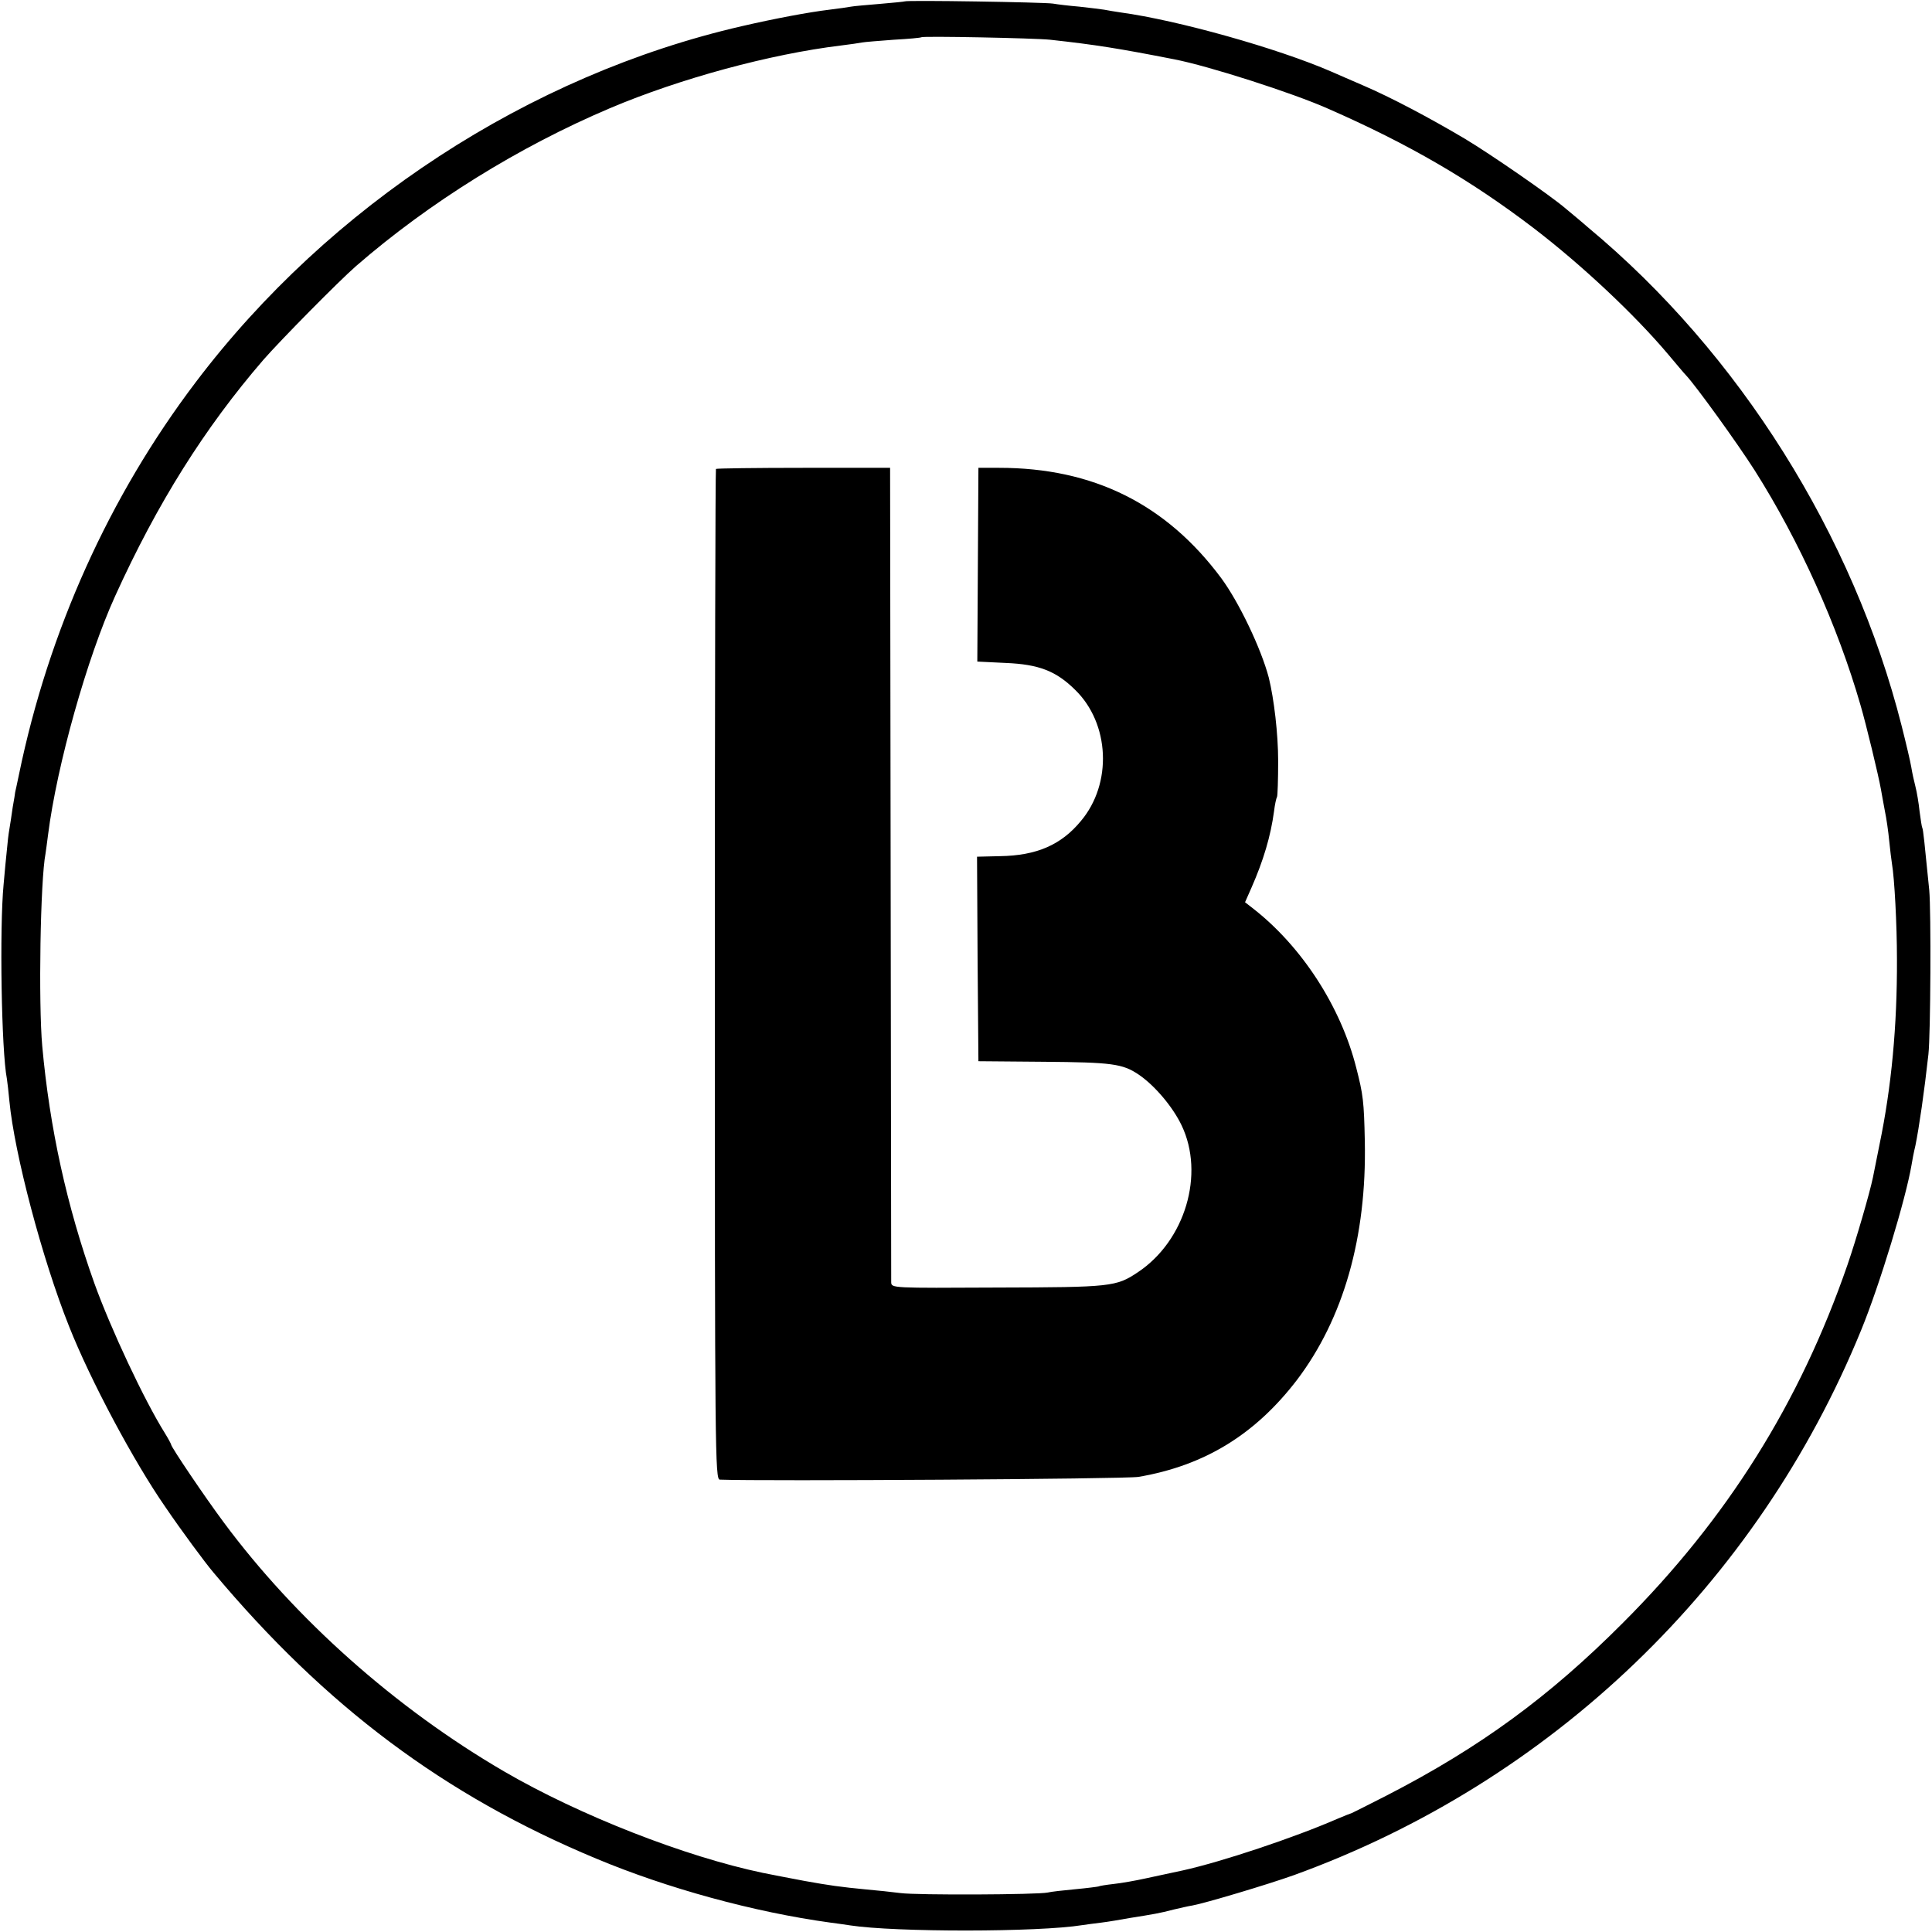
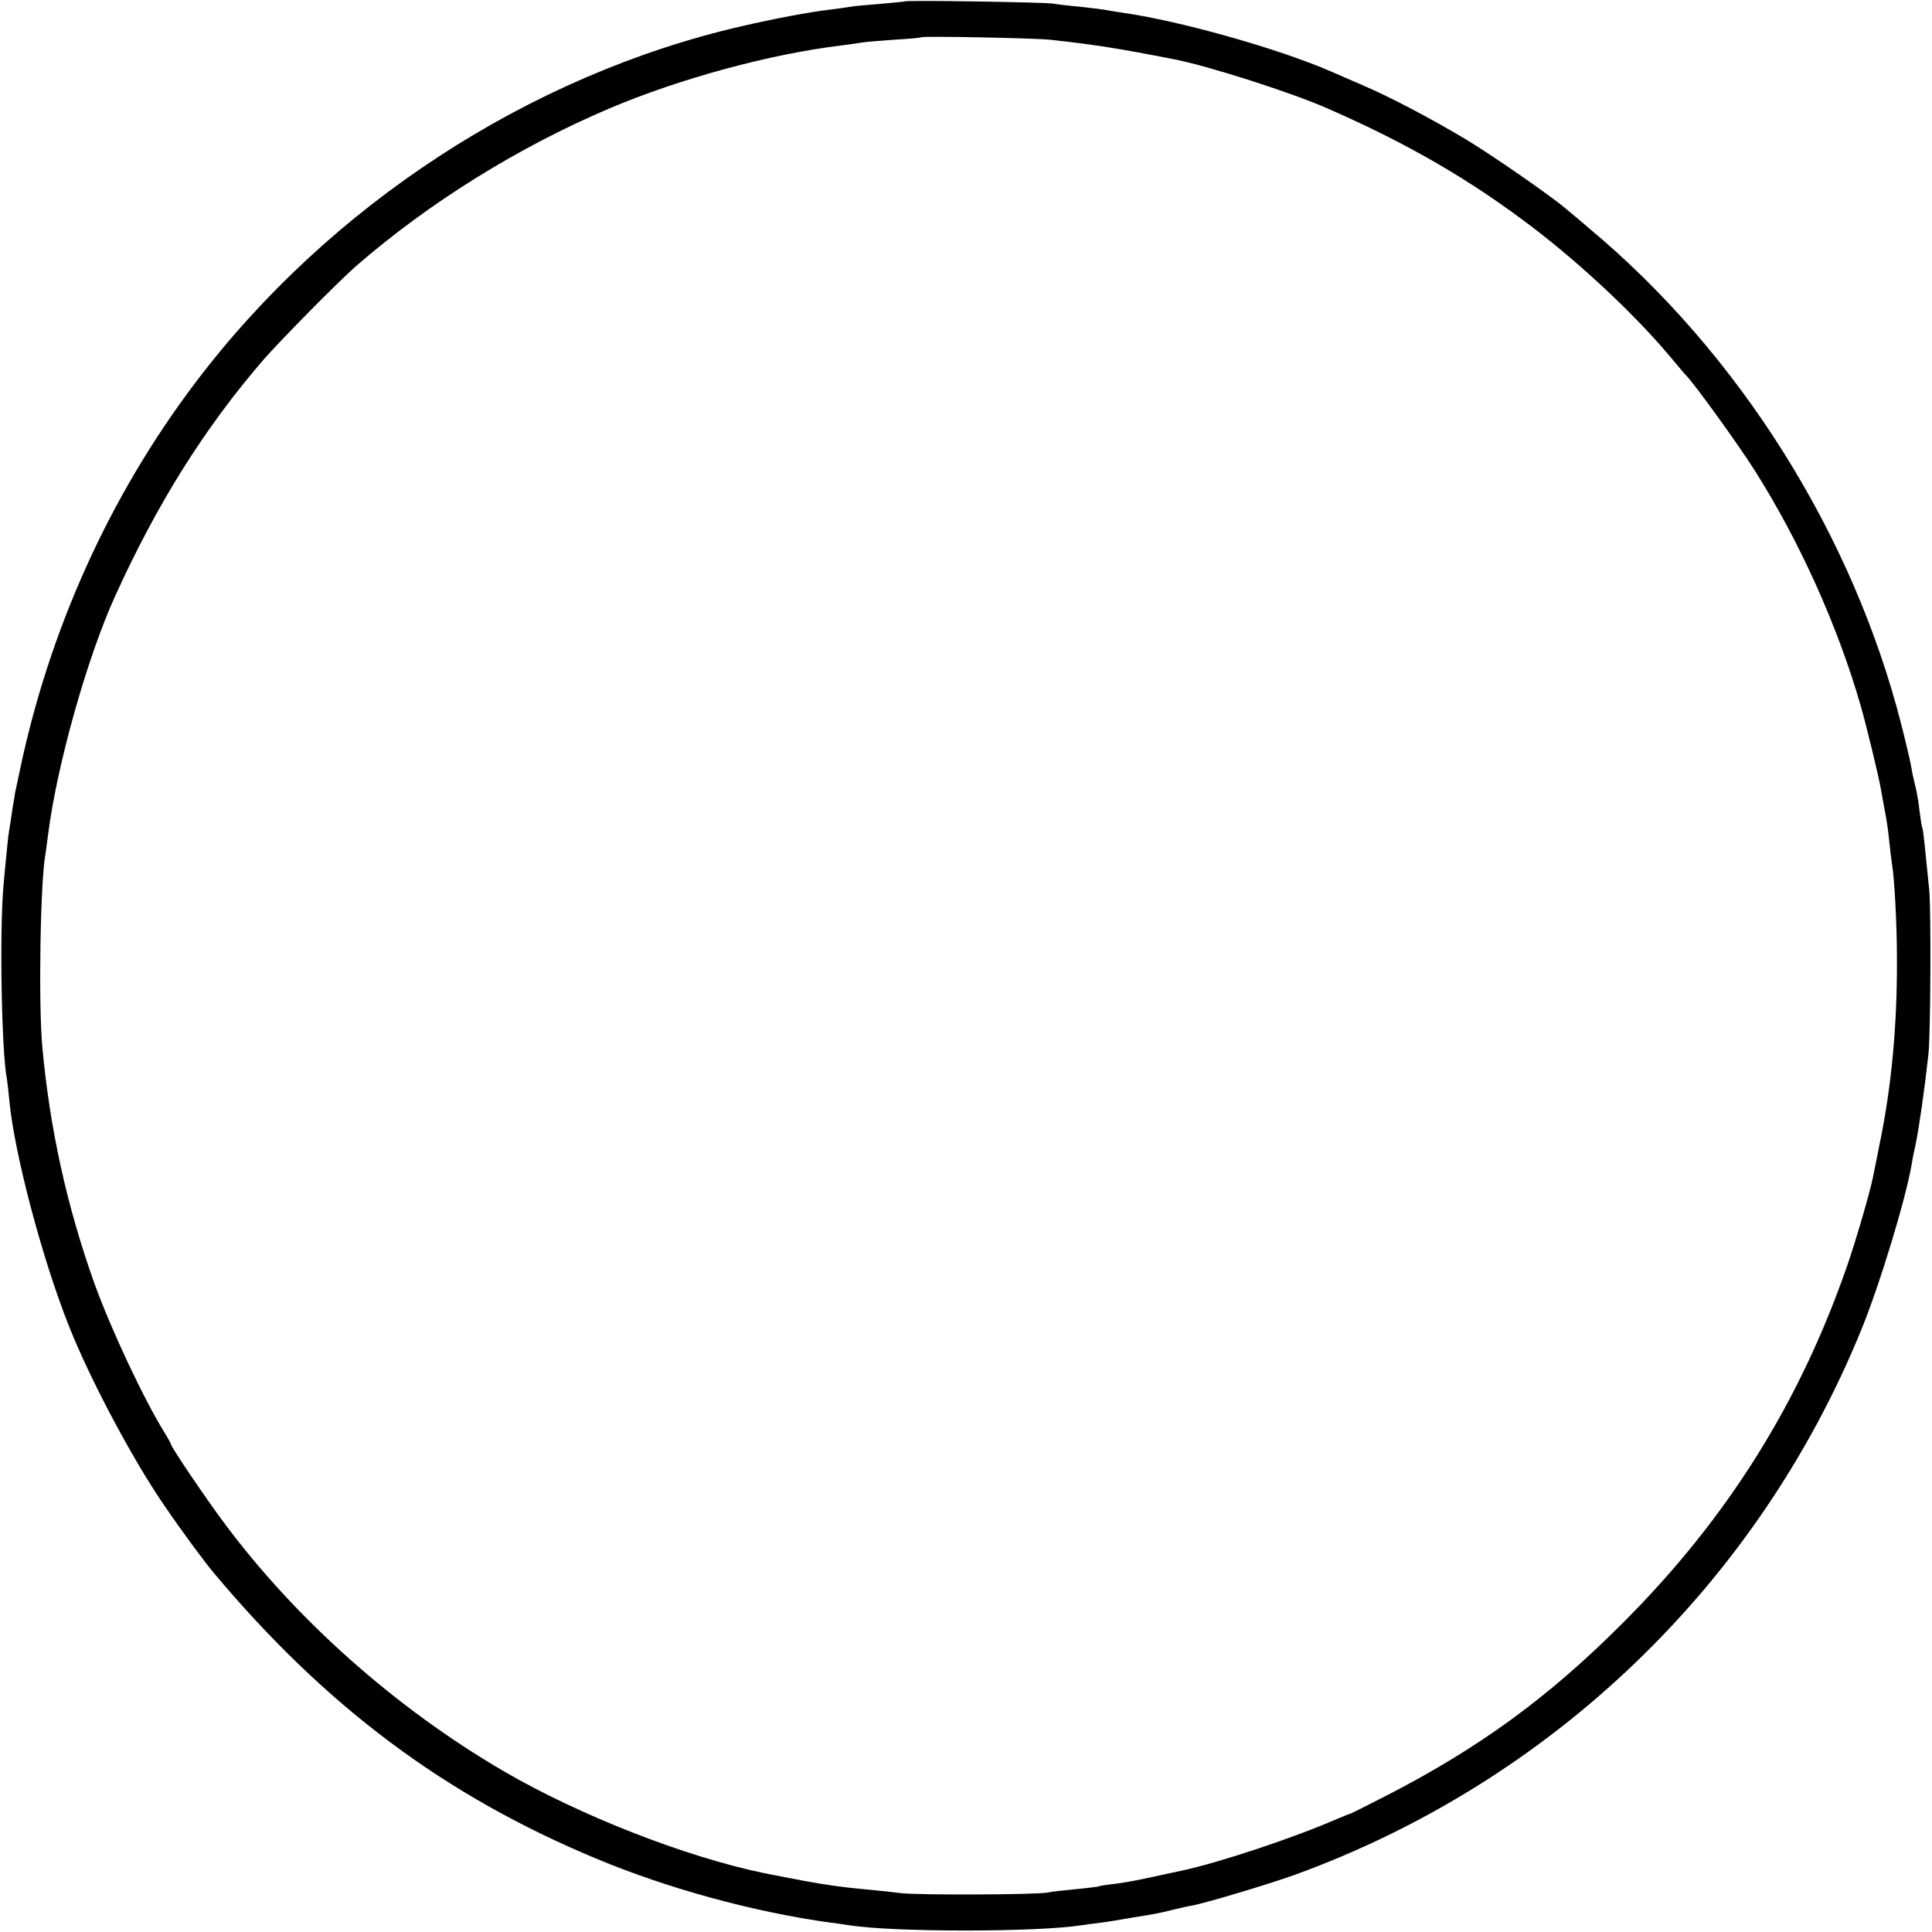
<svg xmlns="http://www.w3.org/2000/svg" version="1.0" width="700pt" height="700pt" viewBox="0 0 700 700" preserveAspectRatio="xMidYMid meet">
  <g transform="translate(0,700) scale(0.1,-0.1)" fill="#000000" stroke="none">
    <path d="M3278 6995 c-1 -1 -42 -5 -89 -9 -47 -4 -95 -8 -105 -10 -10 -2 -45 -7 -78 -11 -75 -9 -198 -32 -319 -60 -769 -177 -1493 -649 -1978 -1290 -313 -413 -533 -901 -640 -1420 -7 -33 -13 -62 -14 -65 0 -3 -4 -27 -9 -55 -4 -27 -9 -63 -12 -79 -3 -16 -7 -50 -9 -75 -3 -25 -8 -82 -12 -126 -15 -156 -8 -603 12 -704 2 -12 6 -48 9 -80 18 -190 119 -573 216 -816 77 -195 235 -491 349 -655 57 -84 145 -203 174 -237 406 -485 837 -808 1387 -1037 258 -108 572 -194 849 -232 25 -3 57 -8 71 -10 163 -25 682 -25 842 1 13 2 43 6 68 9 25 3 72 11 105 17 33 5 74 12 90 15 17 3 48 10 70 16 22 5 51 12 65 14 45 8 273 76 368 110 933 338 1679 1054 2055 1974 67 163 162 476 183 600 2 14 8 45 14 70 13 64 32 194 47 330 8 72 10 518 3 595 -17 171 -22 220 -25 225 -2 3 -6 30 -10 60 -3 30 -10 71 -15 90 -5 19 -12 51 -15 70 -3 19 -19 87 -35 150 -175 691 -588 1350 -1135 1805 -32 28 -70 59 -83 70 -55 47 -269 195 -364 252 -128 76 -270 151 -368 193 -41 18 -93 40 -115 50 -195 85 -559 187 -765 215 -19 3 -46 7 -60 10 -13 2 -54 7 -90 11 -36 3 -78 8 -95 11 -32 5 -531 13 -537 8z m527 -139 c165 -18 251 -32 450 -71 124 -24 429 -122 555 -178 295 -129 519 -260 746 -433 174 -133 367 -314 489 -459 28 -33 56 -67 64 -75 35 -37 186 -246 249 -345 162 -256 300 -562 383 -850 20 -68 65 -254 74 -305 2 -14 9 -48 14 -77 6 -28 13 -78 16 -110 3 -32 8 -69 10 -83 9 -52 18 -220 18 -345 1 -242 -20 -464 -63 -671 -11 -55 -22 -109 -24 -120 -12 -58 -61 -226 -92 -316 -173 -501 -436 -920 -814 -1298 -267 -268 -519 -452 -855 -625 -66 -34 -123 -62 -127 -64 -4 -1 -29 -11 -55 -22 -154 -67 -417 -155 -558 -186 -38 -8 -99 -21 -135 -29 -36 -8 -87 -17 -115 -20 -27 -3 -52 -7 -55 -9 -3 -1 -41 -6 -84 -10 -43 -4 -88 -9 -100 -12 -36 -8 -473 -10 -533 -2 -32 4 -87 10 -123 13 -95 9 -136 15 -225 31 -75 14 -99 19 -150 29 -283 59 -666 209 -939 368 -393 229 -756 552 -1016 903 -67 90 -190 272 -190 281 0 2 -10 21 -23 42 -75 120 -195 376 -255 542 -100 280 -162 562 -189 860 -14 156 -7 601 12 698 1 9 6 40 9 67 32 253 142 643 243 865 153 337 324 609 537 856 61 70 272 284 336 340 266 231 590 432 920 572 255 108 581 196 836 227 33 4 67 9 77 11 10 2 62 6 115 10 54 3 98 7 100 9 5 5 410 -3 467 -9z" />
-     <path d="M2594 5301 c-2 -2 -4 -827 -4 -1833 0 -1734 1 -1828 18 -1829 156 -6 1472 2 1517 10 240 41 423 154 574 351 169 223 253 518 246 865 -3 144 -6 169 -31 266 -56 222 -198 441 -376 579 l-27 21 23 52 c44 100 70 188 82 277 3 25 8 48 11 53 2 4 4 62 4 130 0 98 -15 225 -34 302 -28 106 -108 273 -172 360 -200 269 -464 400 -805 400 l-75 0 -2 -351 -2 -351 103 -5 c120 -5 182 -29 251 -97 126 -122 136 -340 21 -476 -71 -86 -160 -125 -293 -127 l-83 -2 2 -371 3 -370 238 -2 c245 -2 284 -7 342 -46 58 -39 124 -117 156 -184 85 -177 13 -419 -159 -533 -78 -52 -96 -54 -509 -55 -382 -2 -383 -2 -384 19 0 12 -1 680 -2 1486 l-2 1465 -313 0 c-173 0 -316 -2 -318 -4z" />
  </g>
</svg>